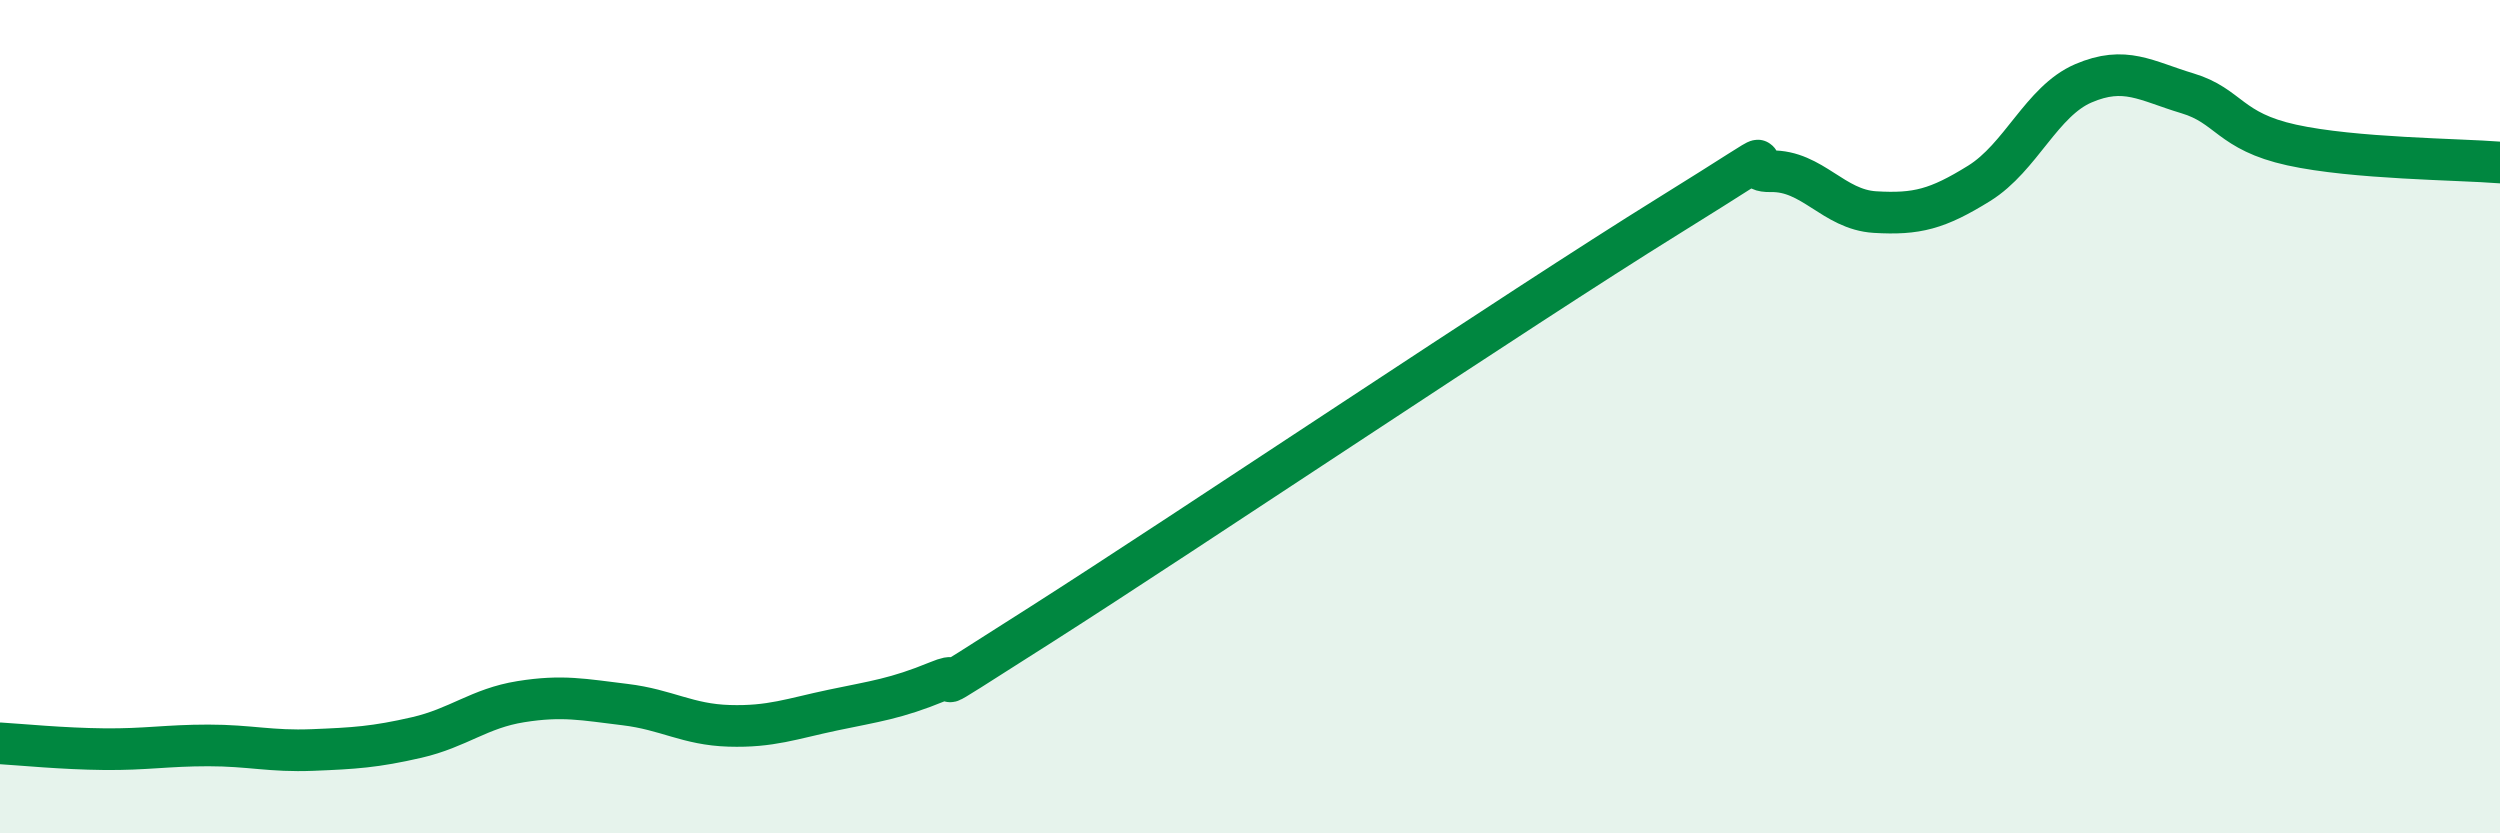
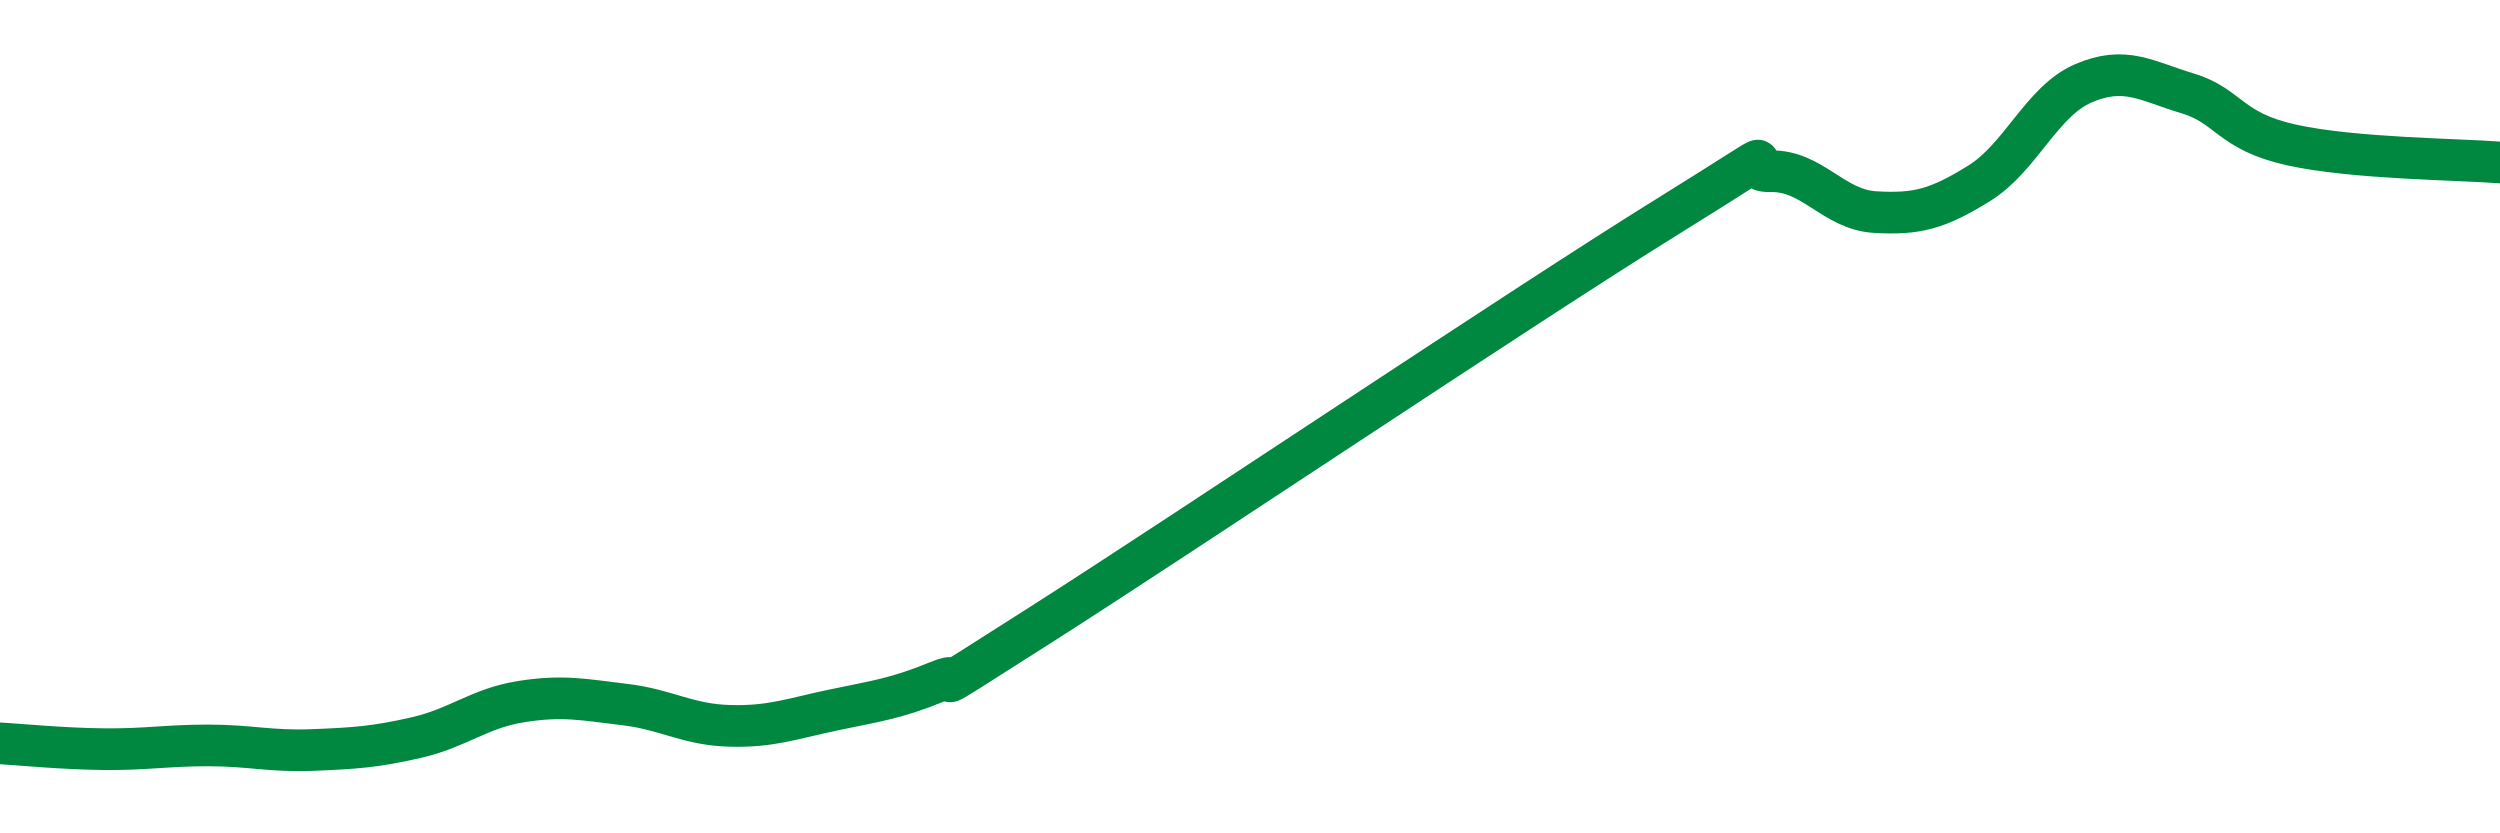
<svg xmlns="http://www.w3.org/2000/svg" width="60" height="20" viewBox="0 0 60 20">
-   <path d="M 0,17.84 C 0.5,17.87 1.5,17.97 2.5,17.98 C 3.5,17.99 4,17.89 5,17.89 C 6,17.89 6.5,18.04 7.5,18 C 8.5,17.96 9,17.93 10,17.7 C 11,17.47 11.5,17 12.5,16.84 C 13.5,16.68 14,16.79 15,16.91 C 16,17.03 16.5,17.39 17.5,17.42 C 18.5,17.45 19,17.25 20,17.04 C 21,16.83 21.5,16.77 22.5,16.36 C 23.5,15.95 21.5,17.21 25,14.98 C 28.5,12.75 36.5,7.38 40,5.21 C 43.5,3.04 41.5,4.13 42.5,4.11 C 43.5,4.09 44,5.03 45,5.09 C 46,5.15 46.5,5.02 47.5,4.4 C 48.5,3.78 49,2.43 50,2 C 51,1.57 51.5,1.94 52.5,2.24 C 53.5,2.54 53.5,3.15 55,3.48 C 56.5,3.81 59,3.82 60,3.9L60 20L0 20Z" fill="#008740" opacity="0.1" stroke-linecap="round" stroke-linejoin="round" />
  <path d="M 0,17.84 C 0.5,17.87 1.5,17.97 2.5,17.98 C 3.5,17.99 4,17.89 5,17.89 C 6,17.89 6.5,18.04 7.5,18 C 8.5,17.96 9,17.93 10,17.7 C 11,17.47 11.5,17 12.5,16.84 C 13.5,16.68 14,16.79 15,16.91 C 16,17.03 16.5,17.39 17.5,17.42 C 18.5,17.45 19,17.25 20,17.04 C 21,16.83 21.5,16.77 22.5,16.36 C 23.5,15.95 21.5,17.21 25,14.98 C 28.5,12.75 36.5,7.38 40,5.21 C 43.5,3.04 41.5,4.13 42.5,4.11 C 43.5,4.09 44,5.03 45,5.09 C 46,5.15 46.5,5.02 47.5,4.4 C 48.5,3.78 49,2.43 50,2 C 51,1.57 51.5,1.94 52.5,2.24 C 53.5,2.54 53.5,3.15 55,3.48 C 56.5,3.81 59,3.82 60,3.9" stroke="#008740" stroke-width="1" fill="none" stroke-linecap="round" stroke-linejoin="round" />
</svg>